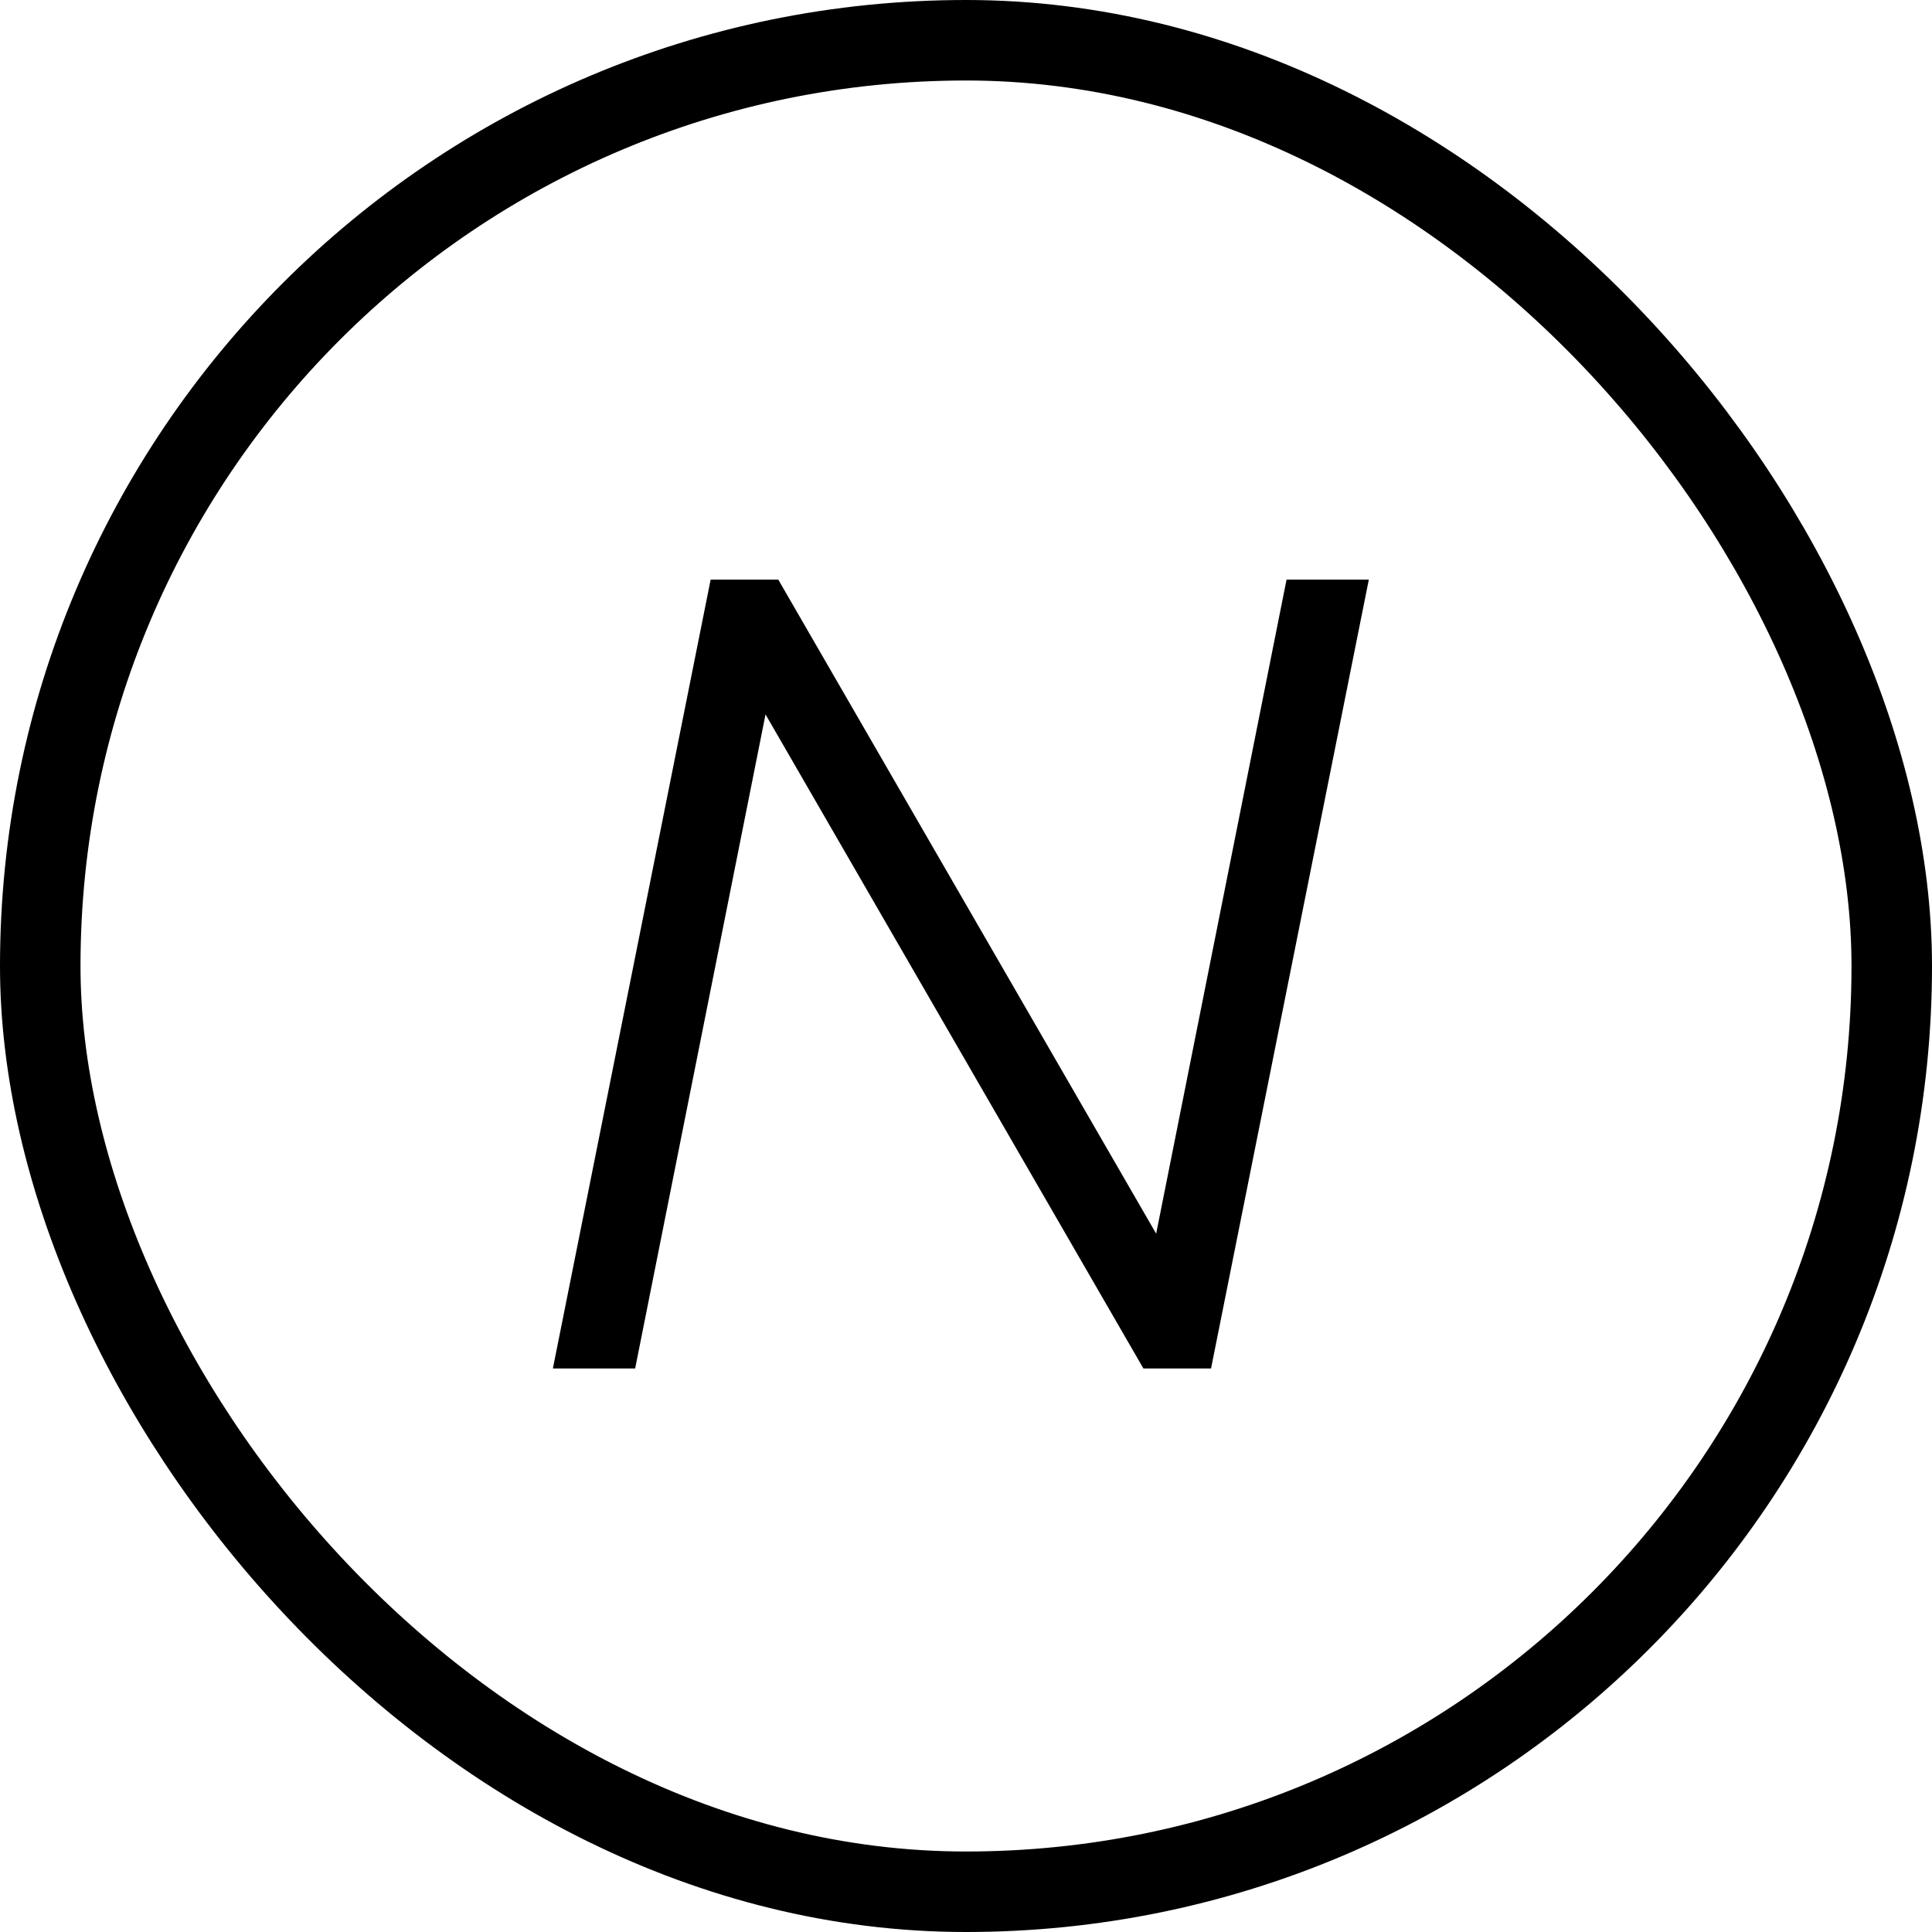
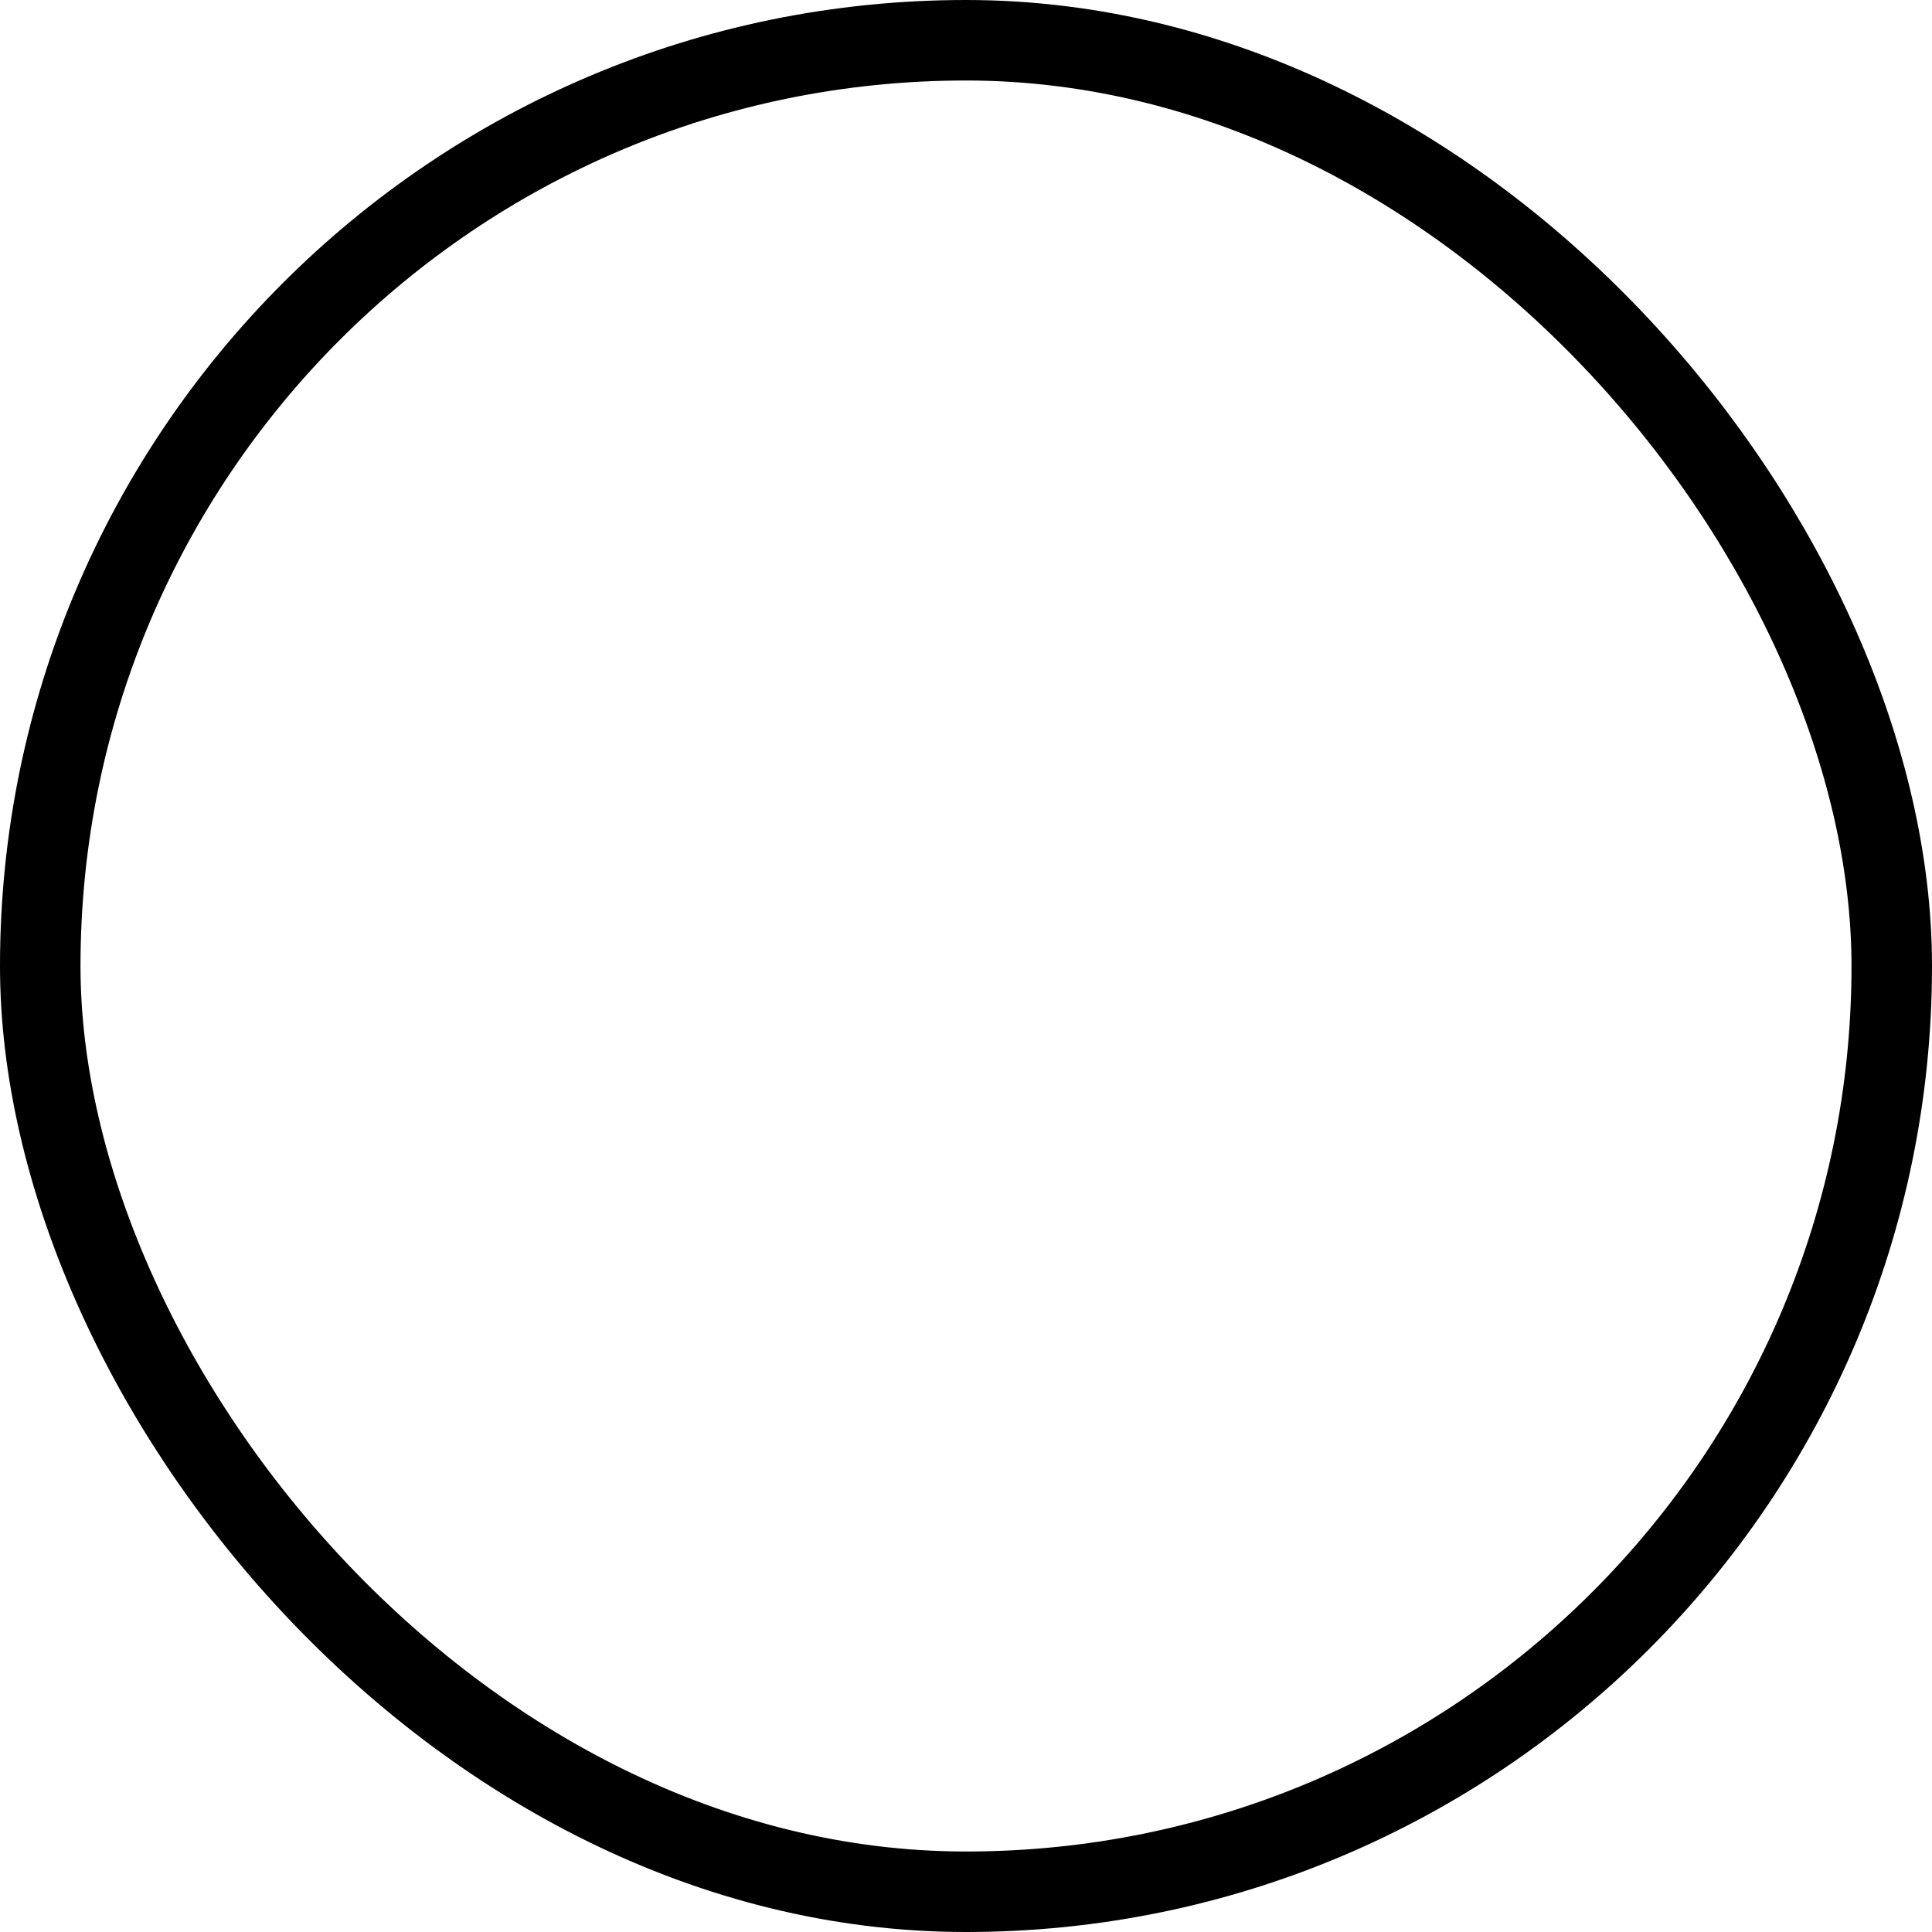
<svg xmlns="http://www.w3.org/2000/svg" width="24" height="24" viewBox="0 0 24 24" fill="none">
-   <path d="M6.868 17L8.828 7.2H9.668L14.61 15.754L14.288 15.698L15.982 7.2H17.004L15.044 17H14.204L9.262 8.446L9.584 8.502L7.89 17H6.868Z" fill="black" />
  <rect x="0.5" y="0.5" width="23" height="23" rx="11.5" stroke="black" />
</svg>